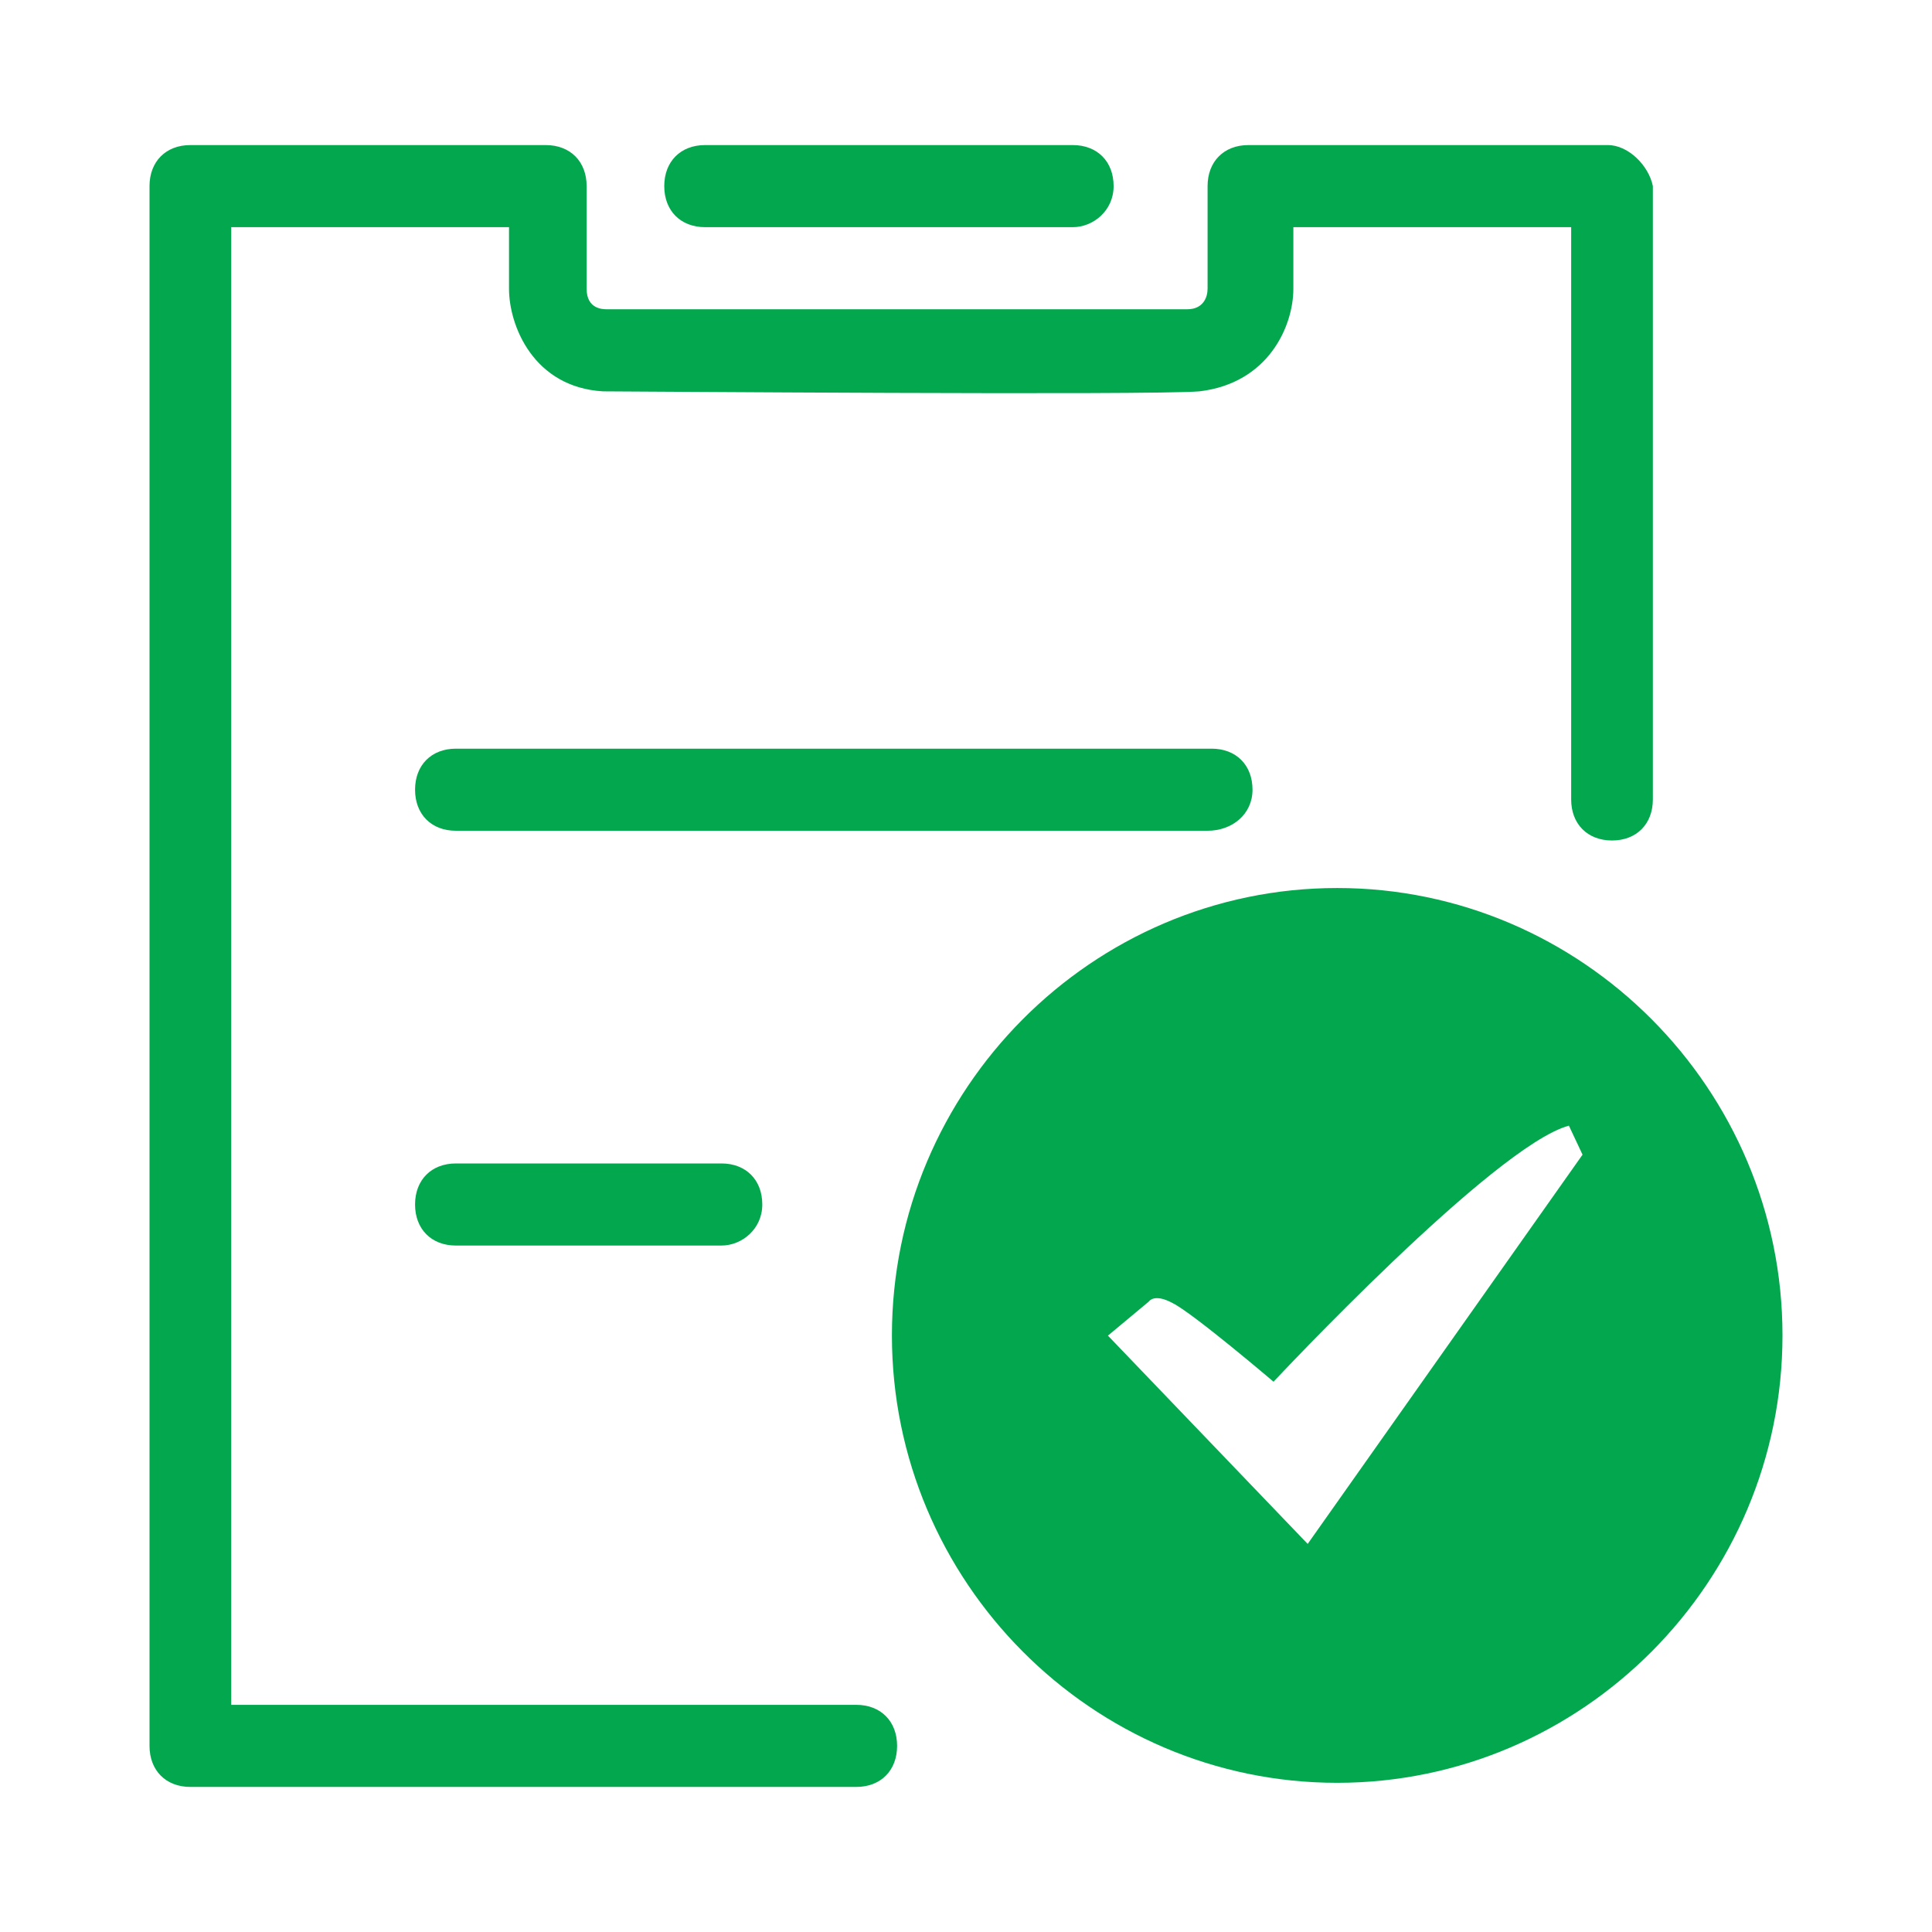
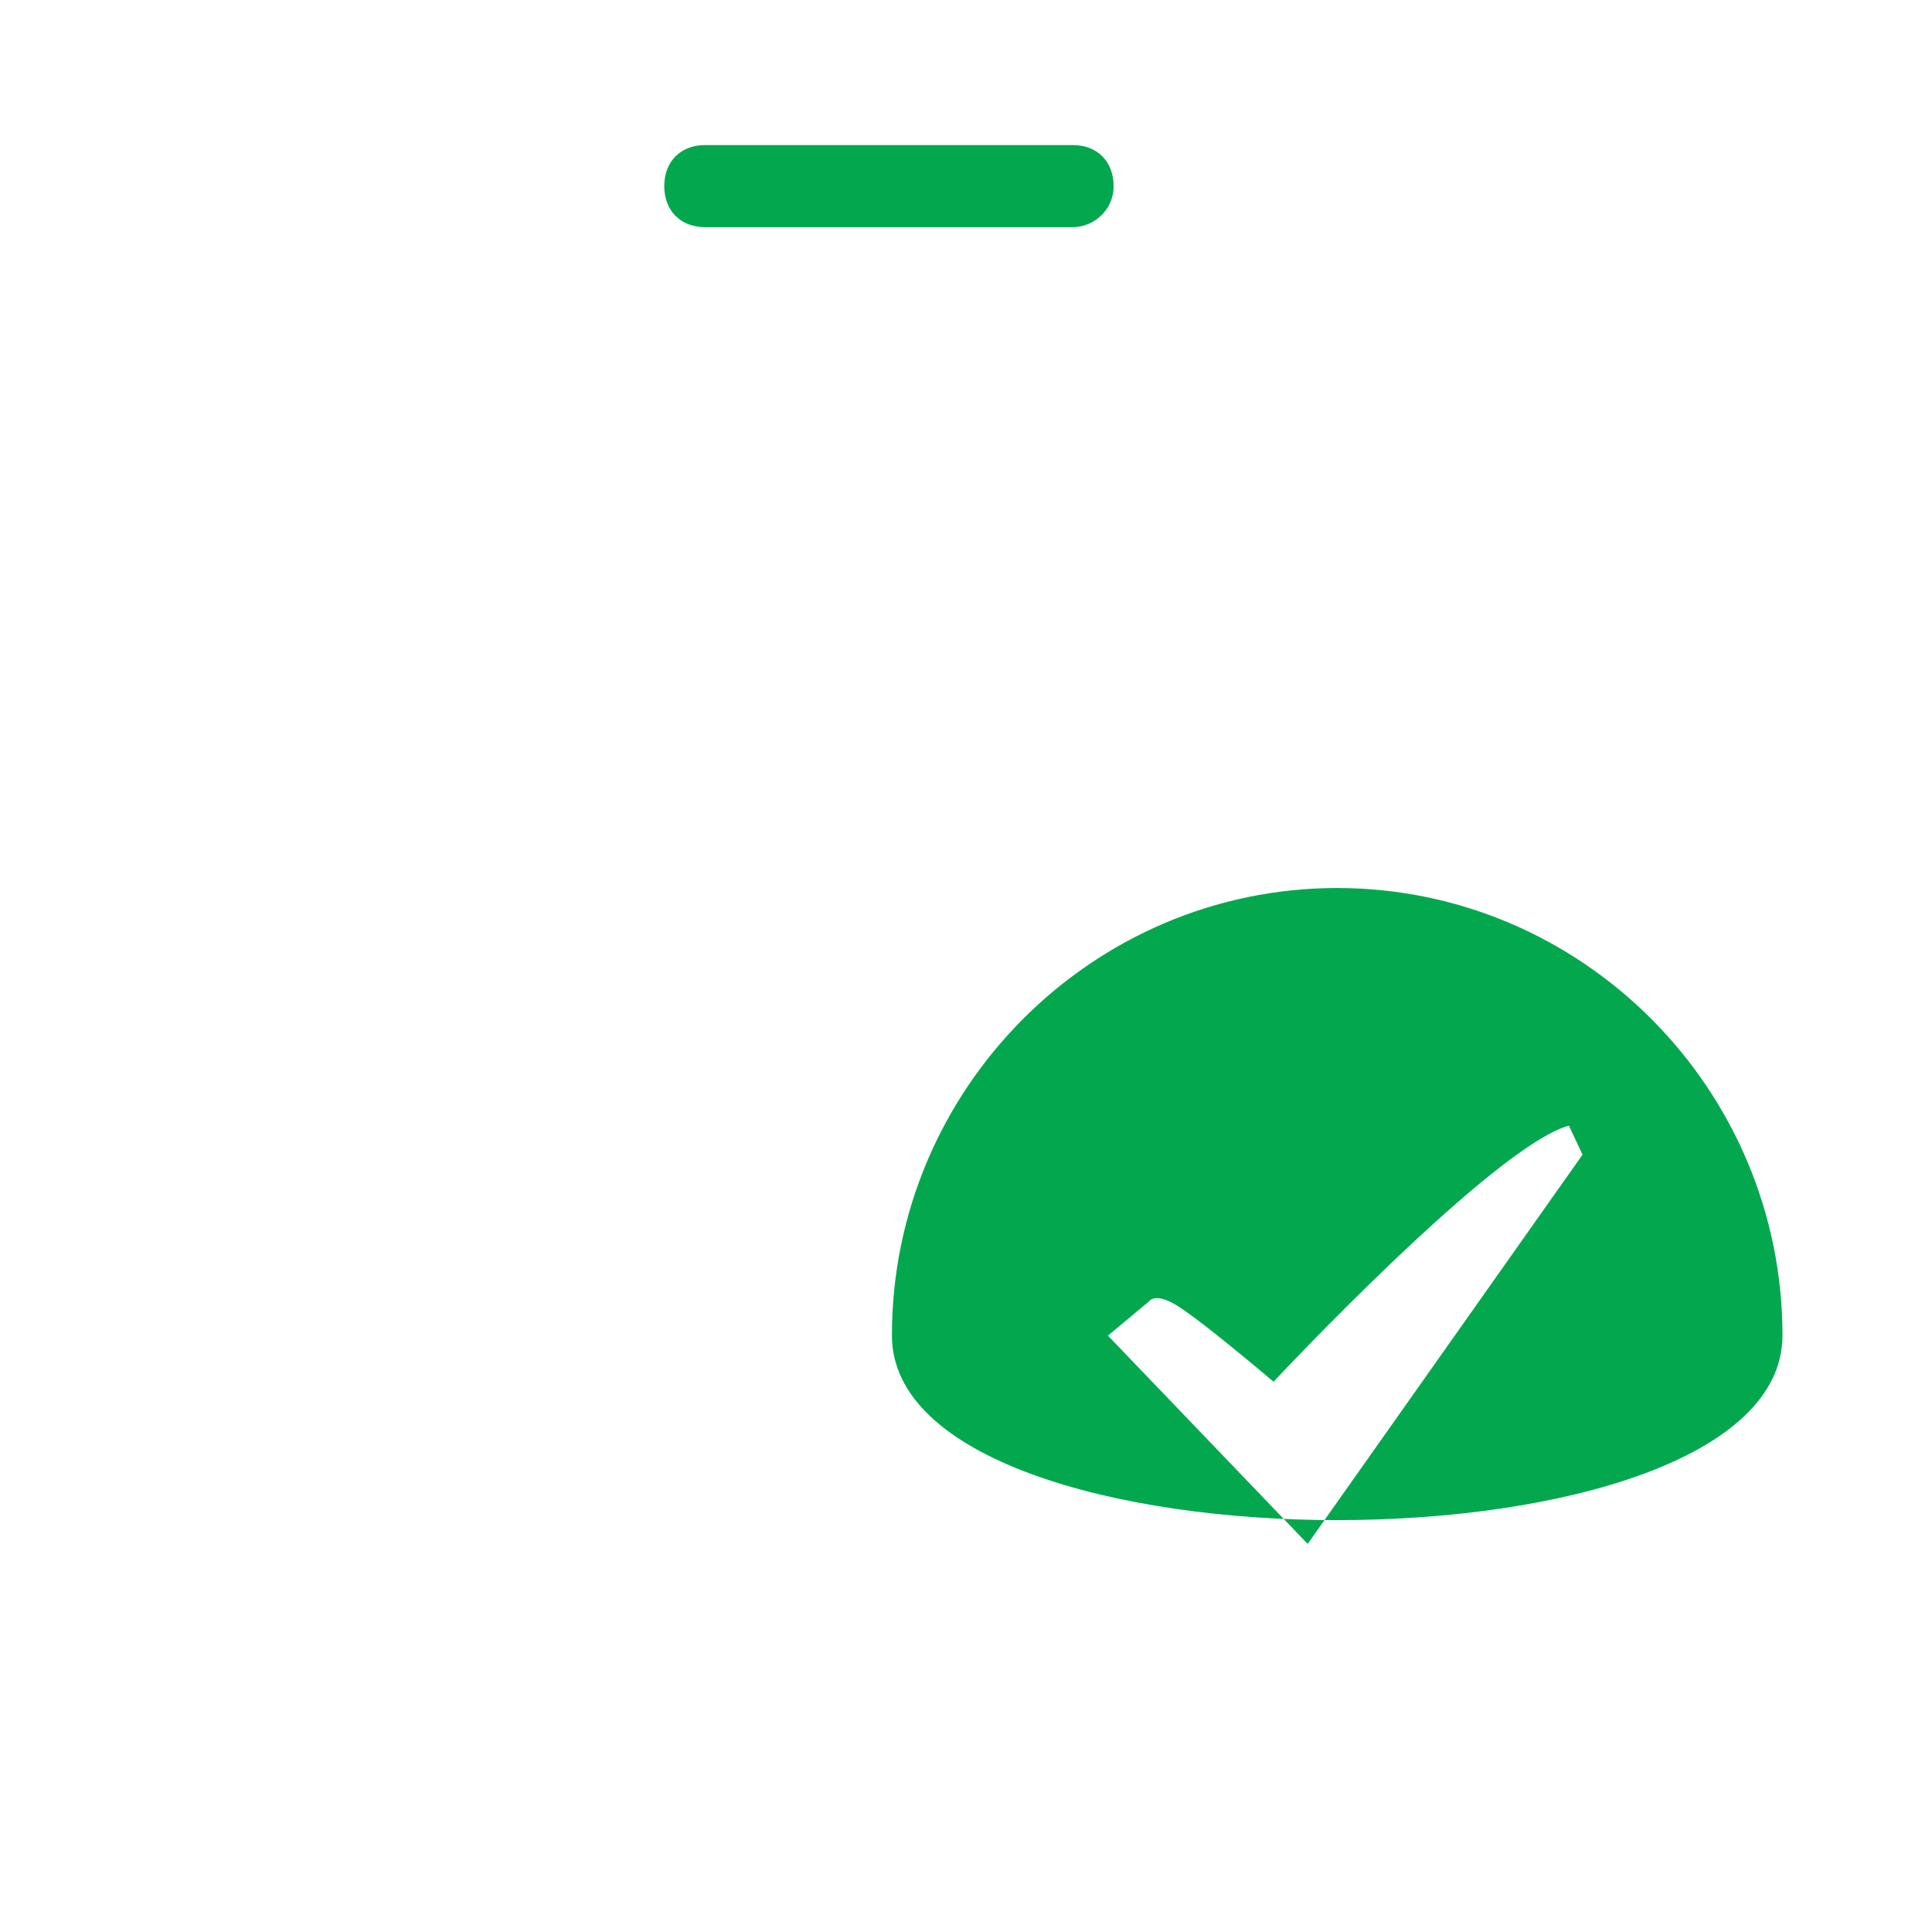
<svg xmlns="http://www.w3.org/2000/svg" class="icon" viewBox="0 0 1024 1024" width="48" height="48">
-   <path d="M640.042 440.321H241.639c-12.99 0-21.652-8.702-21.652-21.756s8.661-21.756 21.652-21.756h400.568c12.99 0 21.652 8.702 21.652 21.756s-10.827 21.756-23.818 21.756zM382.38 660.166H241.639c-12.99 0-21.652-8.702-21.652-21.756 0-13.053 8.661-21.756 21.652-21.756h140.741c12.99 0 21.652 8.702 21.652 21.756-0.001 13.054-10.827 21.756-21.652 21.756z" fill="#03a84e" />
-   <path d="M852.235 76.893H661.694c-12.99 0-21.652 8.702-21.652 21.756v54.389c0 4.351-2.166 10.878-10.827 10.878H321.753c-2.166 0-10.827 0-10.827-10.878V98.649c0-13.053-8.661-21.756-21.652-21.756H100.9c-12.99 0-21.652 8.702-21.652 21.756v826.703c0 13.053 8.661 21.756 21.652 21.756h352.932c12.99 0 21.652-8.702 21.652-21.756 0-13.053-8.661-21.756-21.652-21.756H122.552V120.404h147.235v32.633c0 19.58 12.99 52.213 49.8 54.389 10.827 0 290.141 2.176 316.124 0 36.81-4.351 49.8-34.809 49.8-54.389v-32.633H832.748v303.315c0 13.053 8.661 21.756 21.652 21.756s21.652-8.702 21.652-21.756V98.649c-2.166-10.878-12.991-21.756-23.817-21.756z" fill="#03a84e" />
-   <path d="M568.59 120.404H373.719c-12.99 0-21.652-8.702-21.652-21.756s8.661-21.756 21.652-21.756h194.87c12.99 0 21.652 8.702 21.652 21.756s-10.827 21.756-21.651 21.756zM708.742 470.664zM708.742 470.664c-129.914 0-236.01 106.6-236.01 237.133s106.097 237.133 236.01 237.133S944.753 838.329 944.753 707.797 838.656 470.664 708.742 470.664z m-15.644 347.643L587.231 707.914l21.717-18.097s2.714-4.524 12.668 0.904c10.858 5.429 53.386 41.624 53.386 41.624s116.726-124.871 156.538-135.729l7.239 15.384-145.68 206.308z" fill="#03a84e" />
+   <path d="M568.59 120.404H373.719c-12.99 0-21.652-8.702-21.652-21.756s8.661-21.756 21.652-21.756h194.87c12.99 0 21.652 8.702 21.652 21.756s-10.827 21.756-21.651 21.756zM708.742 470.664zM708.742 470.664c-129.914 0-236.01 106.6-236.01 237.133S944.753 838.329 944.753 707.797 838.656 470.664 708.742 470.664z m-15.644 347.643L587.231 707.914l21.717-18.097s2.714-4.524 12.668 0.904c10.858 5.429 53.386 41.624 53.386 41.624s116.726-124.871 156.538-135.729l7.239 15.384-145.68 206.308z" fill="#03a84e" />
</svg>